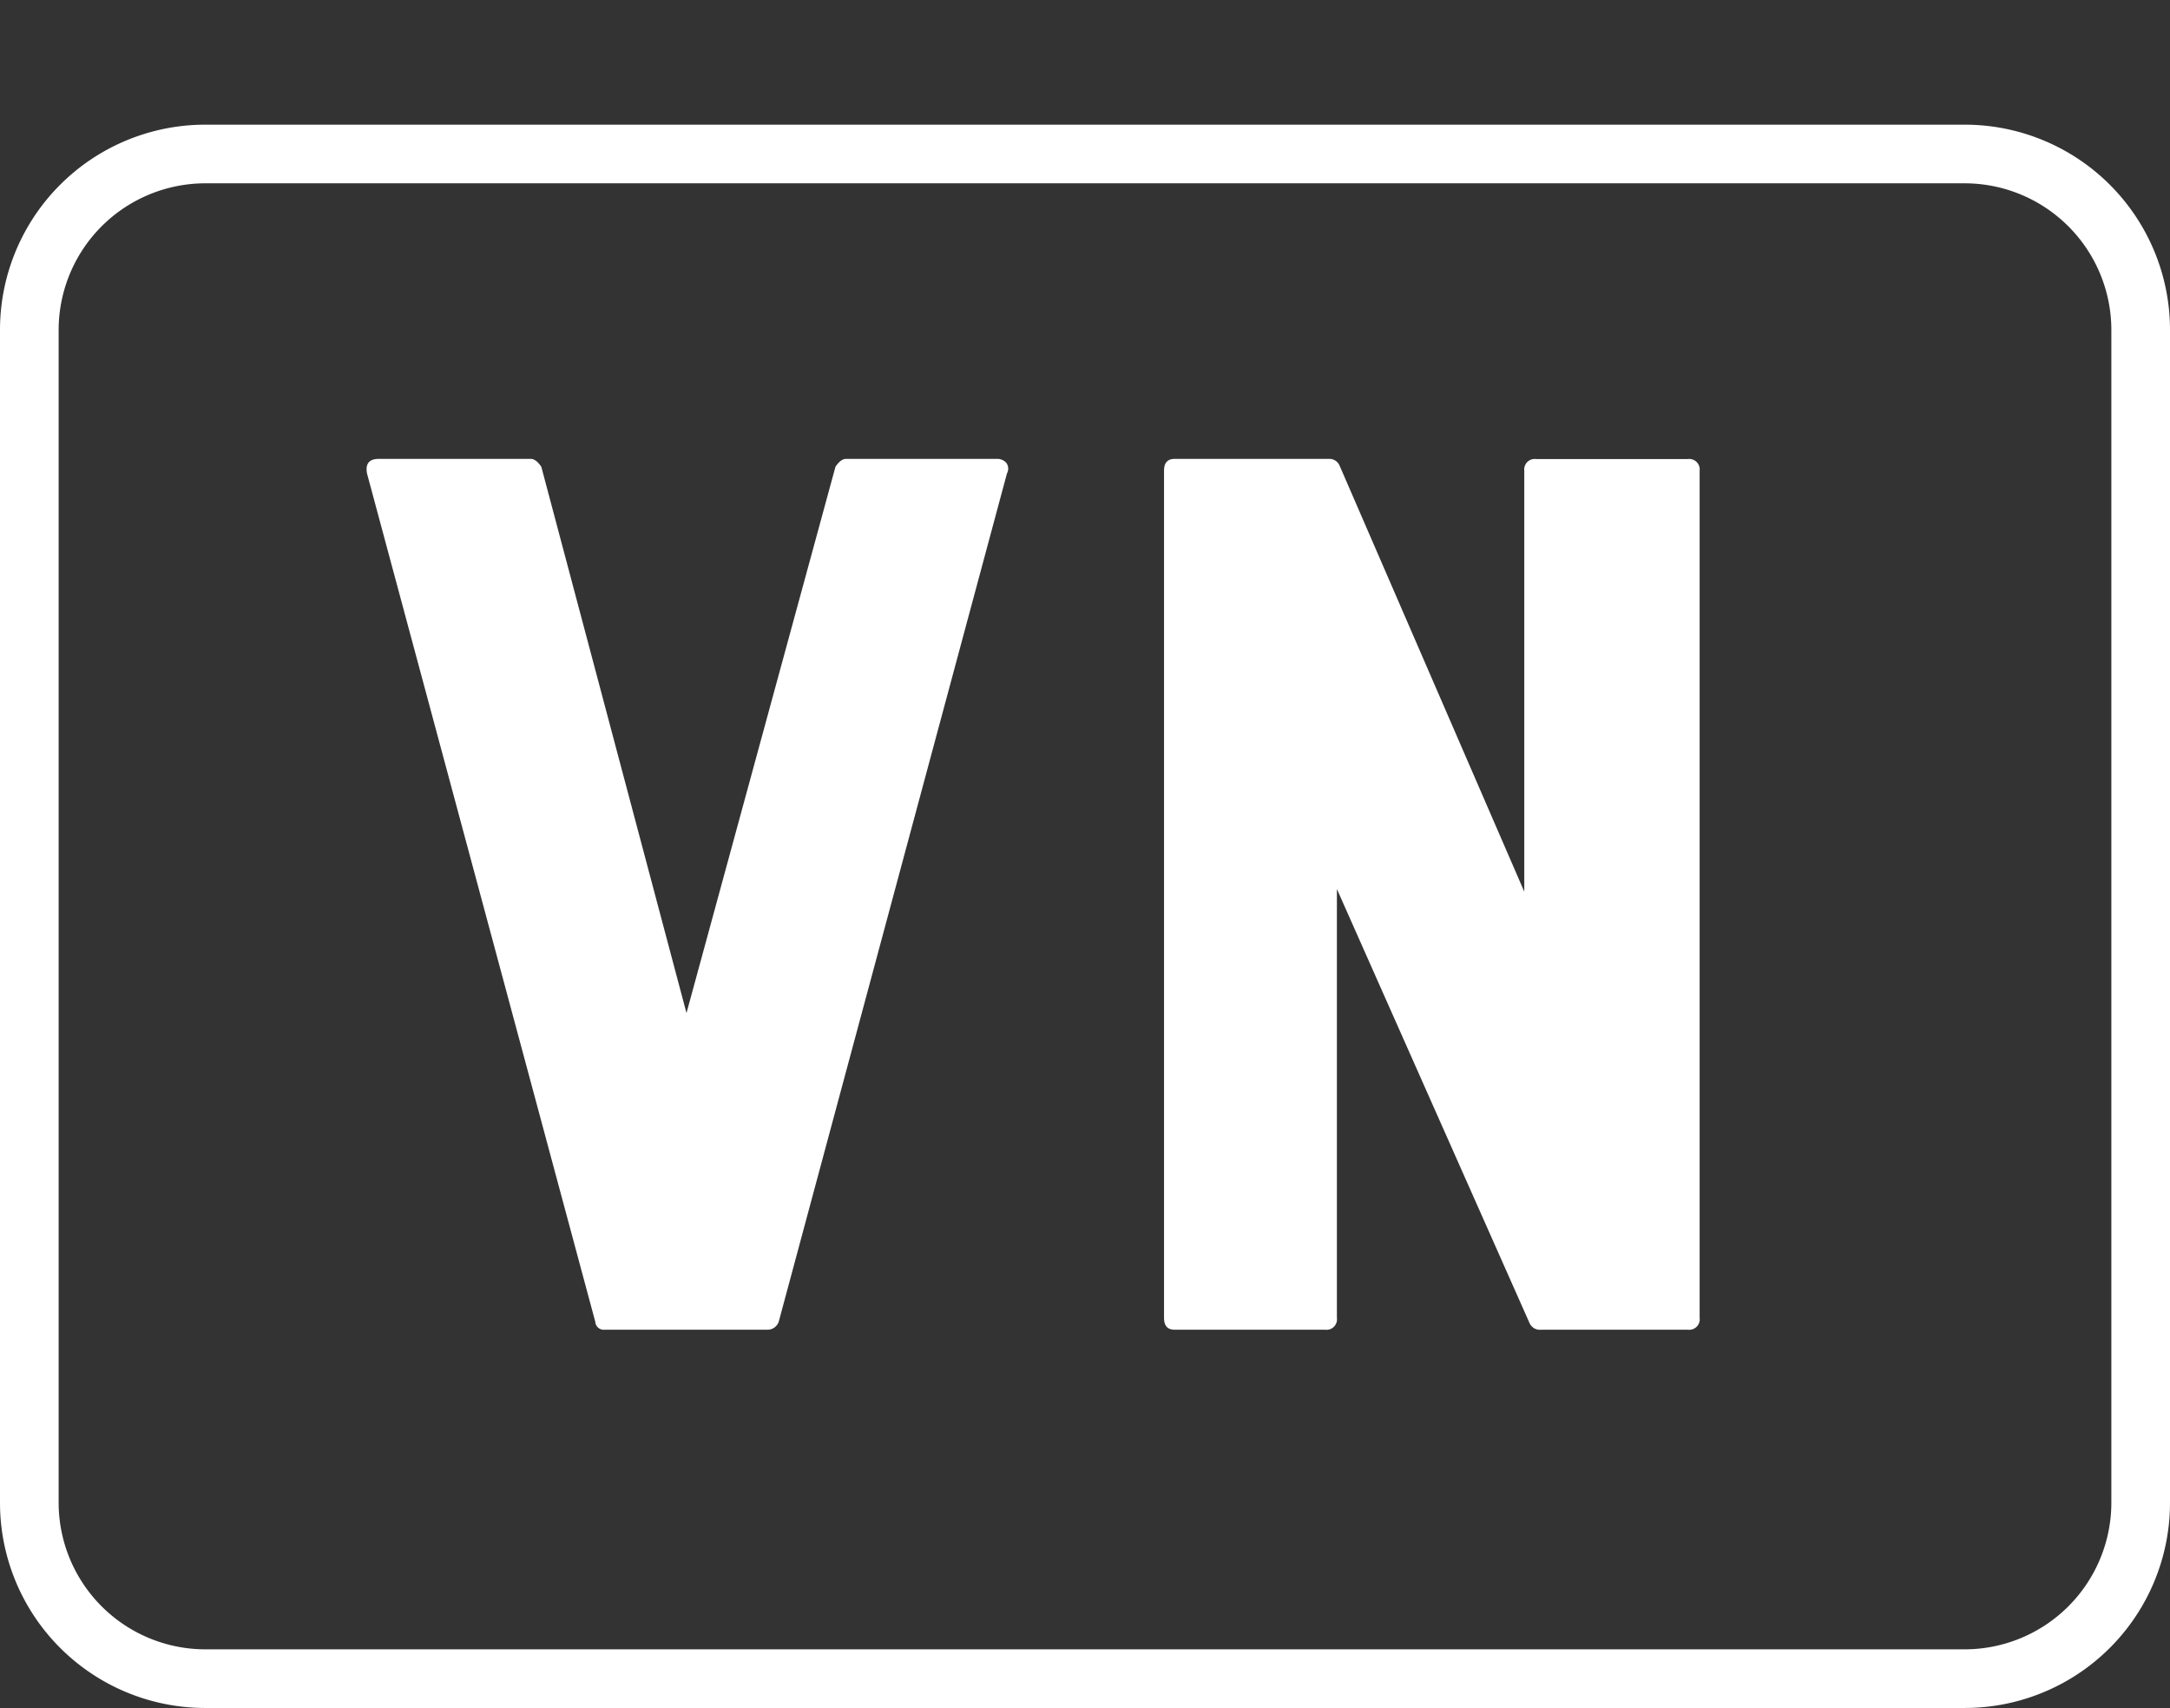
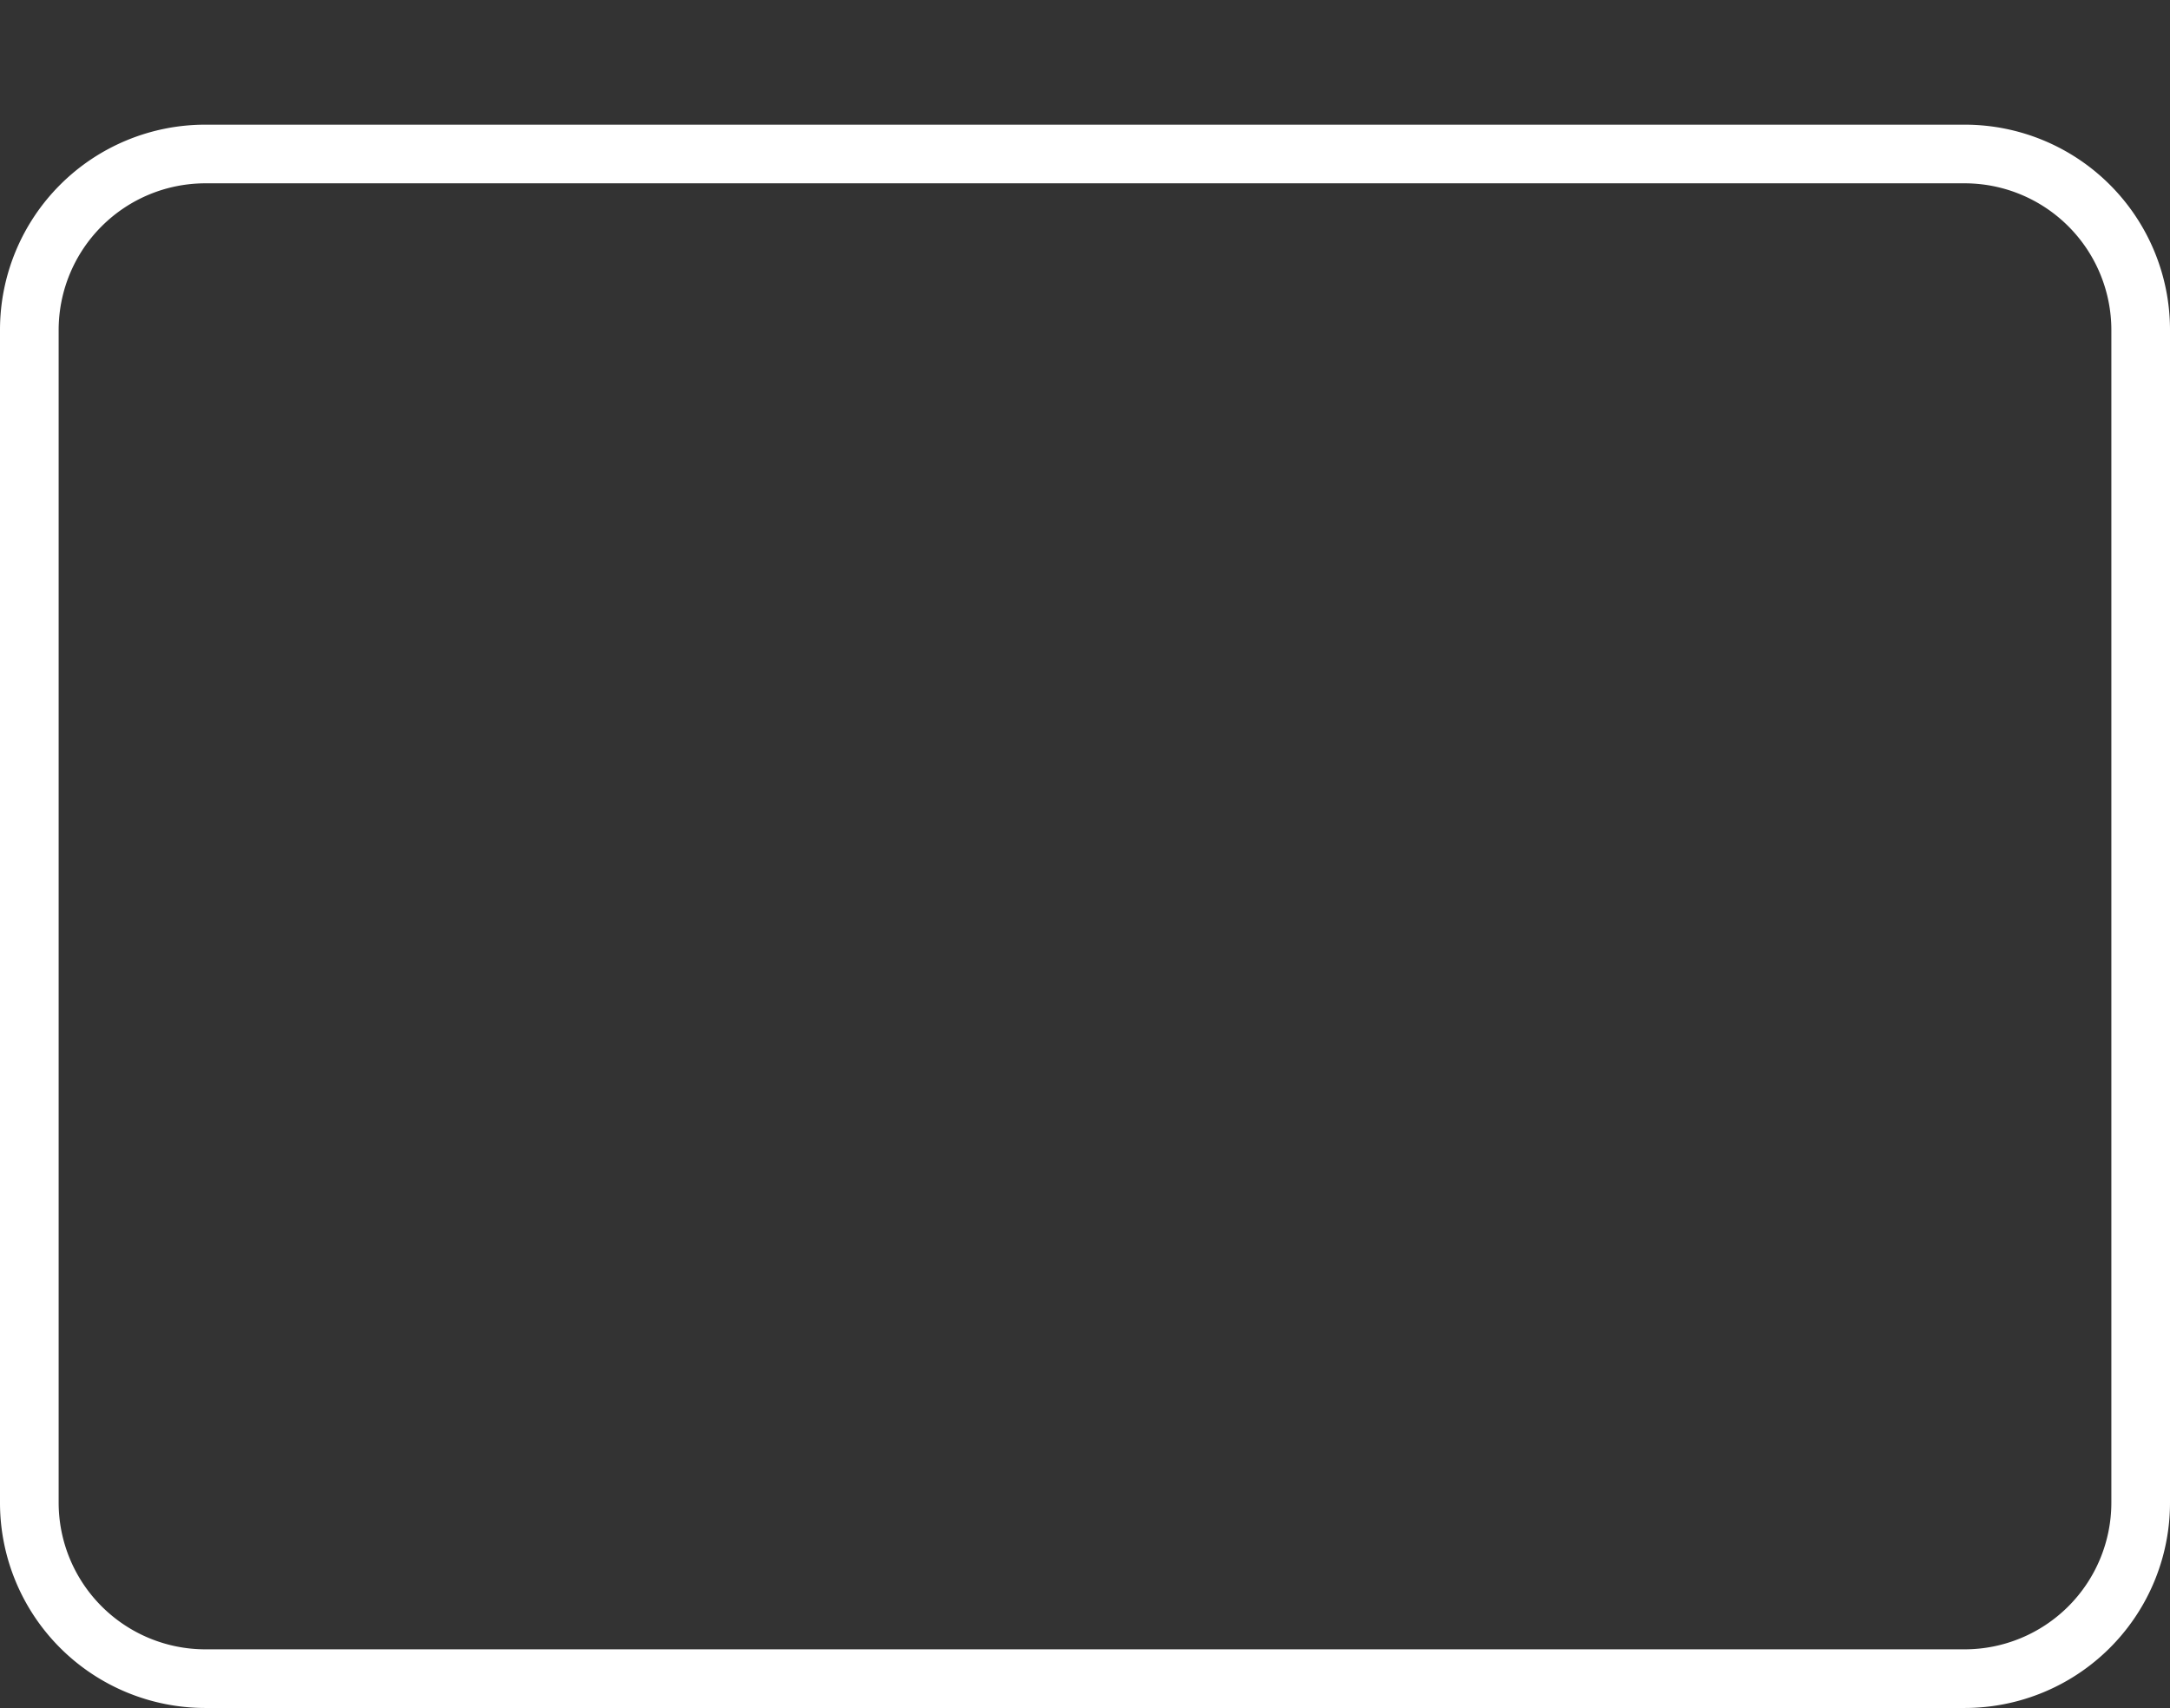
<svg xmlns="http://www.w3.org/2000/svg" width="74" height="58.252" viewBox="0 0 74 58.252">
  <rect x="0" y="0" width="74" height="58.252" fill="#333333" stroke="none" />
  <defs>
    <clipPath id="a">
-       <path d="M0,52.046H73.674V-6.206H0Z" transform="translate(0 6.206)" fill="rgba(0,0,0,0)" />
-     </clipPath>
+       </clipPath>
  </defs>
  <g transform="translate(-945 -4074.778)">
    <g transform="translate(945.099 4074.778)">
      <g transform="translate(0 0)" clip-path="url(#a)">
-         <path d="M18.09-29.43q.18-.27.36-.27h5.13a.414.414,0,0,1,.337.135.336.336,0,0,1,.022.36L16.155-.27A.406.406,0,0,1,15.8,0h-5.58A.289.289,0,0,1,9.9-.27L2.115-29.205q-.09-.495.4-.495H7.7q.18,0,.36.27l4.95,18.63Zm23.49.135a.358.358,0,0,1,.4-.4H47.16a.358.358,0,0,1,.4.4V-.405a.358.358,0,0,1-.4.405h-5a.387.387,0,0,1-.4-.225L35.19-15.03V-.405A.358.358,0,0,1,34.785,0h-5.13q-.36,0-.36-.405V-29.3q0-.4.36-.4h5.31a.38.38,0,0,1,.315.225l6.3,14.535Z" transform="translate(10.301 45.351)" fill="#fff" />
-       </g>
+         </g>
    </g>
    <path d="M7,2A5.006,5.006,0,0,0,2,7V47a5.006,5.006,0,0,0,5,5H67a5.006,5.006,0,0,0,5-5V7a5.006,5.006,0,0,0-5-5H7M7,0H67a7,7,0,0,1,7,7V47a7,7,0,0,1-7,7H7a7,7,0,0,1-7-7V7A7,7,0,0,1,7,0Z" transform="translate(945 4079.03)" fill="#fff" />
  </g>
</svg>